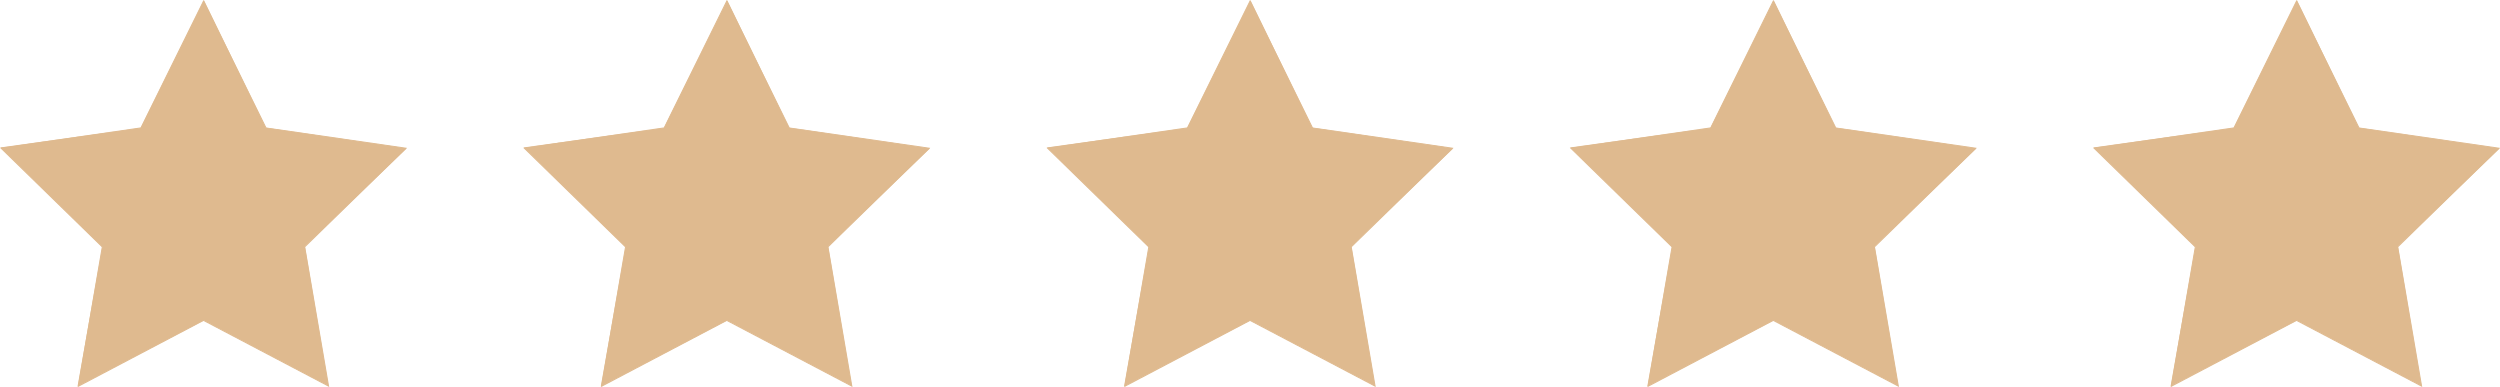
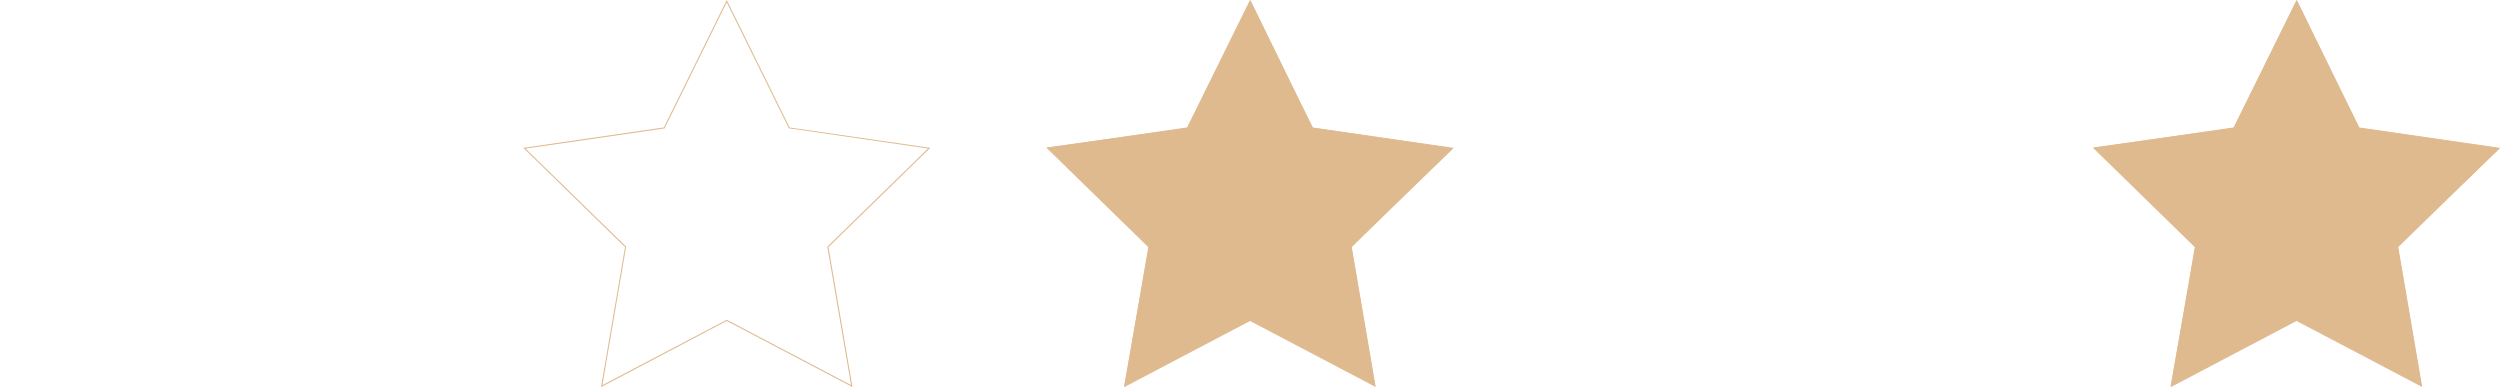
<svg xmlns="http://www.w3.org/2000/svg" id="Gruppe_1186" data-name="Gruppe 1186" width="86" height="13.315" viewBox="0 0 86 13.315">
  <g id="Gruppe_1180" data-name="Gruppe 1180">
-     <path id="Pfad_832" data-name="Pfad 832" d="M4.848,4.406.02,5.077,3.526,8.5l-.853,4.8,4.343-2.274,4.293,2.257-.815-4.8L14,5.108,9.155,4.4,7.024.013Z" transform="translate(-0.007 -0.005)" fill="#dfba8f" />
-     <path id="Pfad_833" data-name="Pfad 833" d="M3.536,8.5l0-.019-.014-.014L.079,5.112l4.763-.692.019,0L4.87,4.4,7,.083,9.13,4.4l.009.017.02,0,4.763.692-3.446,3.36-.014.014,0,.019.814,4.744L7.017,11.008,7,11l-.017.009-4.26,2.239ZM7,0,4.837,4.383,0,5.086,3.5,8.5l-.826,4.818L7,11.041l4.326,2.274L10.5,8.5,14,5.086l-4.837-.7Z" fill="#dfba8f" />
-   </g>
+     </g>
  <g id="Gruppe_1181" data-name="Gruppe 1181" transform="translate(18)">
-     <path id="Pfad_832-2" data-name="Pfad 832" d="M4.848,4.406.02,5.077,3.526,8.5l-.853,4.8,4.343-2.274,4.293,2.257-.815-4.8L14,5.108,9.155,4.4,7.024.013Z" transform="translate(-0.007 -0.005)" fill="#dfba8f" />
    <path id="Pfad_833-2" data-name="Pfad 833" d="M3.536,8.5l0-.019-.014-.014L.079,5.112l4.763-.692.019,0L4.87,4.4,7,.083,9.13,4.4l.009.017.02,0,4.763.692-3.446,3.36-.014.014,0,.019.814,4.744L7.017,11.008,7,11l-.017.009-4.26,2.239ZM7,0,4.837,4.383,0,5.086,3.5,8.5l-.826,4.818L7,11.041l4.326,2.274L10.5,8.5,14,5.086l-4.837-.7Z" fill="#dfba8f" />
  </g>
  <g id="Gruppe_1182" data-name="Gruppe 1182" transform="translate(36)">
    <path id="Pfad_832-3" data-name="Pfad 832" d="M4.848,4.406.02,5.077,3.526,8.5l-.853,4.8,4.343-2.274,4.293,2.257-.815-4.8L14,5.108,9.155,4.4,7.024.013Z" transform="translate(-0.007 -0.005)" fill="#dfba8f" />
    <path id="Pfad_833-3" data-name="Pfad 833" d="M3.536,8.5l0-.019-.014-.014L.079,5.112l4.763-.692.019,0L4.87,4.4,7,.083,9.13,4.4l.009.017.02,0,4.763.692-3.446,3.36-.014.014,0,.019.814,4.744L7.017,11.008,7,11l-.017.009-4.26,2.239ZM7,0,4.837,4.383,0,5.086,3.5,8.5l-.826,4.818L7,11.041l4.326,2.274L10.5,8.5,14,5.086l-4.837-.7Z" fill="#dfba8f" />
  </g>
  <g id="Gruppe_1183" data-name="Gruppe 1183" transform="translate(54)">
-     <path id="Pfad_832-4" data-name="Pfad 832" d="M4.848,4.406.02,5.077,3.526,8.5l-.853,4.8,4.343-2.274,4.293,2.257-.815-4.8L14,5.108,9.155,4.4,7.024.013Z" transform="translate(-0.007 -0.005)" fill="#dfba8f" />
-     <path id="Pfad_833-4" data-name="Pfad 833" d="M3.536,8.5l0-.019-.014-.014L.079,5.112l4.763-.692.019,0L4.87,4.4,7,.083,9.13,4.4l.009.017.02,0,4.763.692-3.446,3.36-.014.014,0,.019.814,4.744L7.017,11.008,7,11l-.017.009-4.26,2.239ZM7,0,4.837,4.383,0,5.086,3.5,8.5l-.826,4.818L7,11.041l4.326,2.274L10.5,8.5,14,5.086l-4.837-.7Z" fill="#dfba8f" />
-   </g>
+     </g>
  <g id="Gruppe_1184" data-name="Gruppe 1184" transform="translate(72)">
    <path id="Pfad_832-5" data-name="Pfad 832" d="M4.848,4.406.02,5.077,3.526,8.5l-.853,4.8,4.343-2.274,4.293,2.257-.815-4.8L14,5.108,9.155,4.4,7.024.013Z" transform="translate(-0.007 -0.005)" fill="#dfba8f" />
    <path id="Pfad_833-5" data-name="Pfad 833" d="M3.536,8.5l0-.019-.014-.014L.079,5.112l4.763-.692.019,0L4.87,4.4,7,.083,9.13,4.4l.009.017.02,0,4.763.692-3.446,3.36-.014.014,0,.019.814,4.744L7.017,11.008,7,11l-.017.009-4.26,2.239ZM7,0,4.837,4.383,0,5.086,3.5,8.5l-.826,4.818L7,11.041l4.326,2.274L10.5,8.5,14,5.086l-4.837-.7Z" fill="#dfba8f" />
  </g>
</svg>